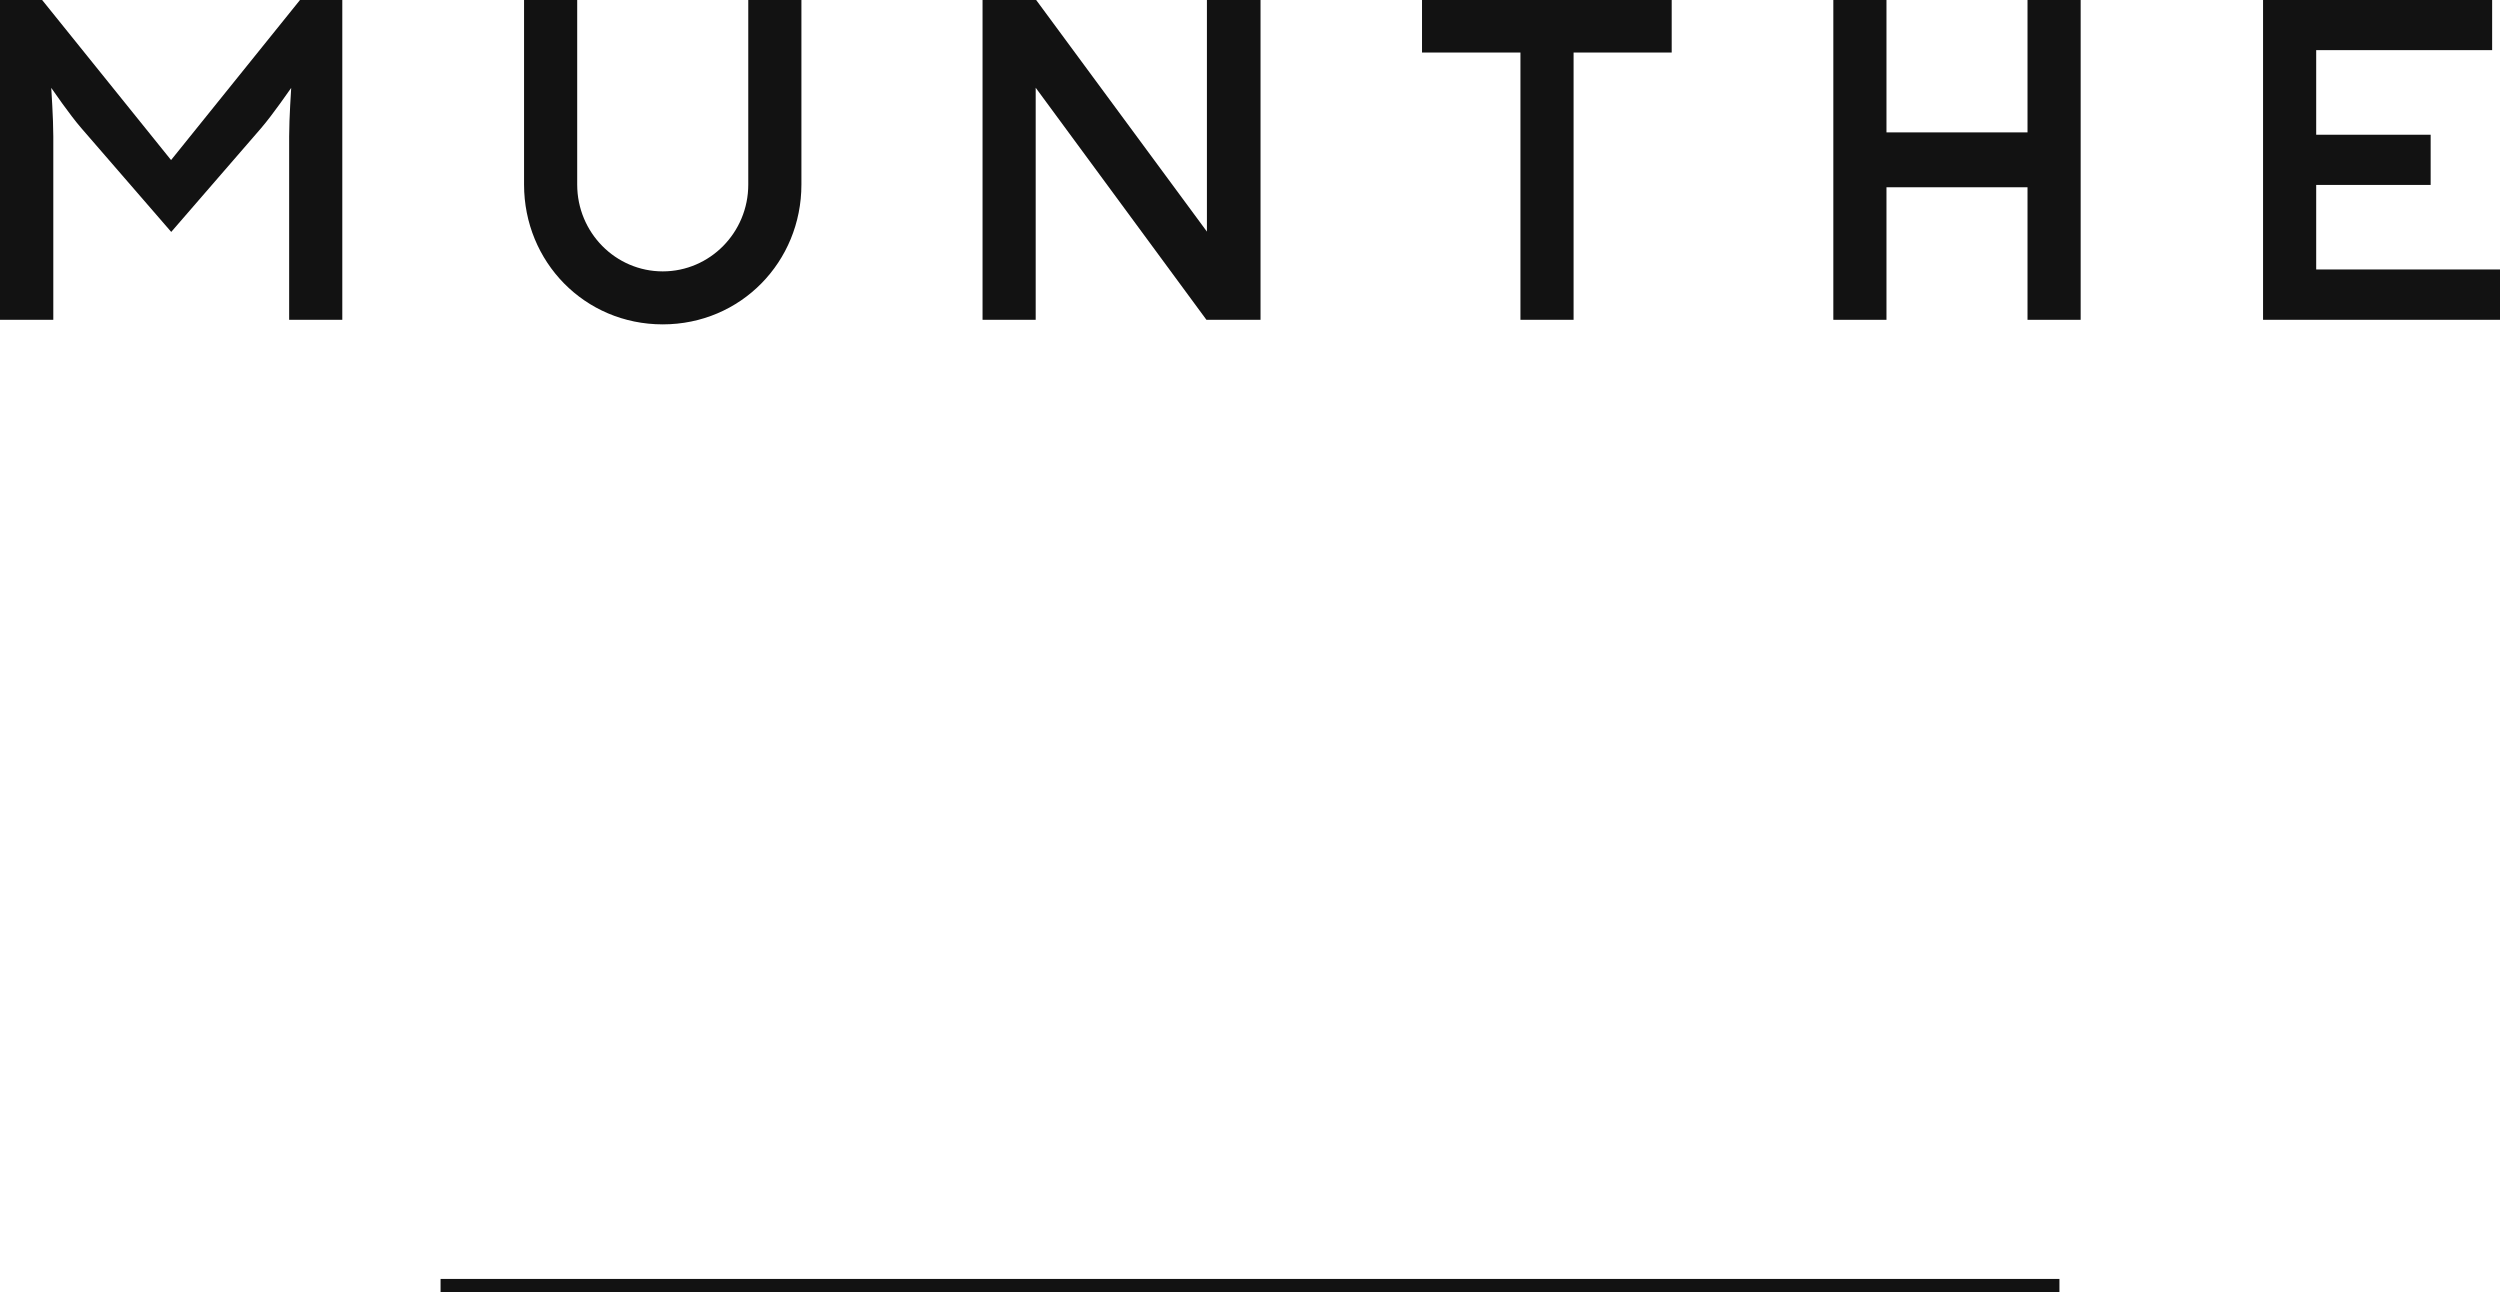
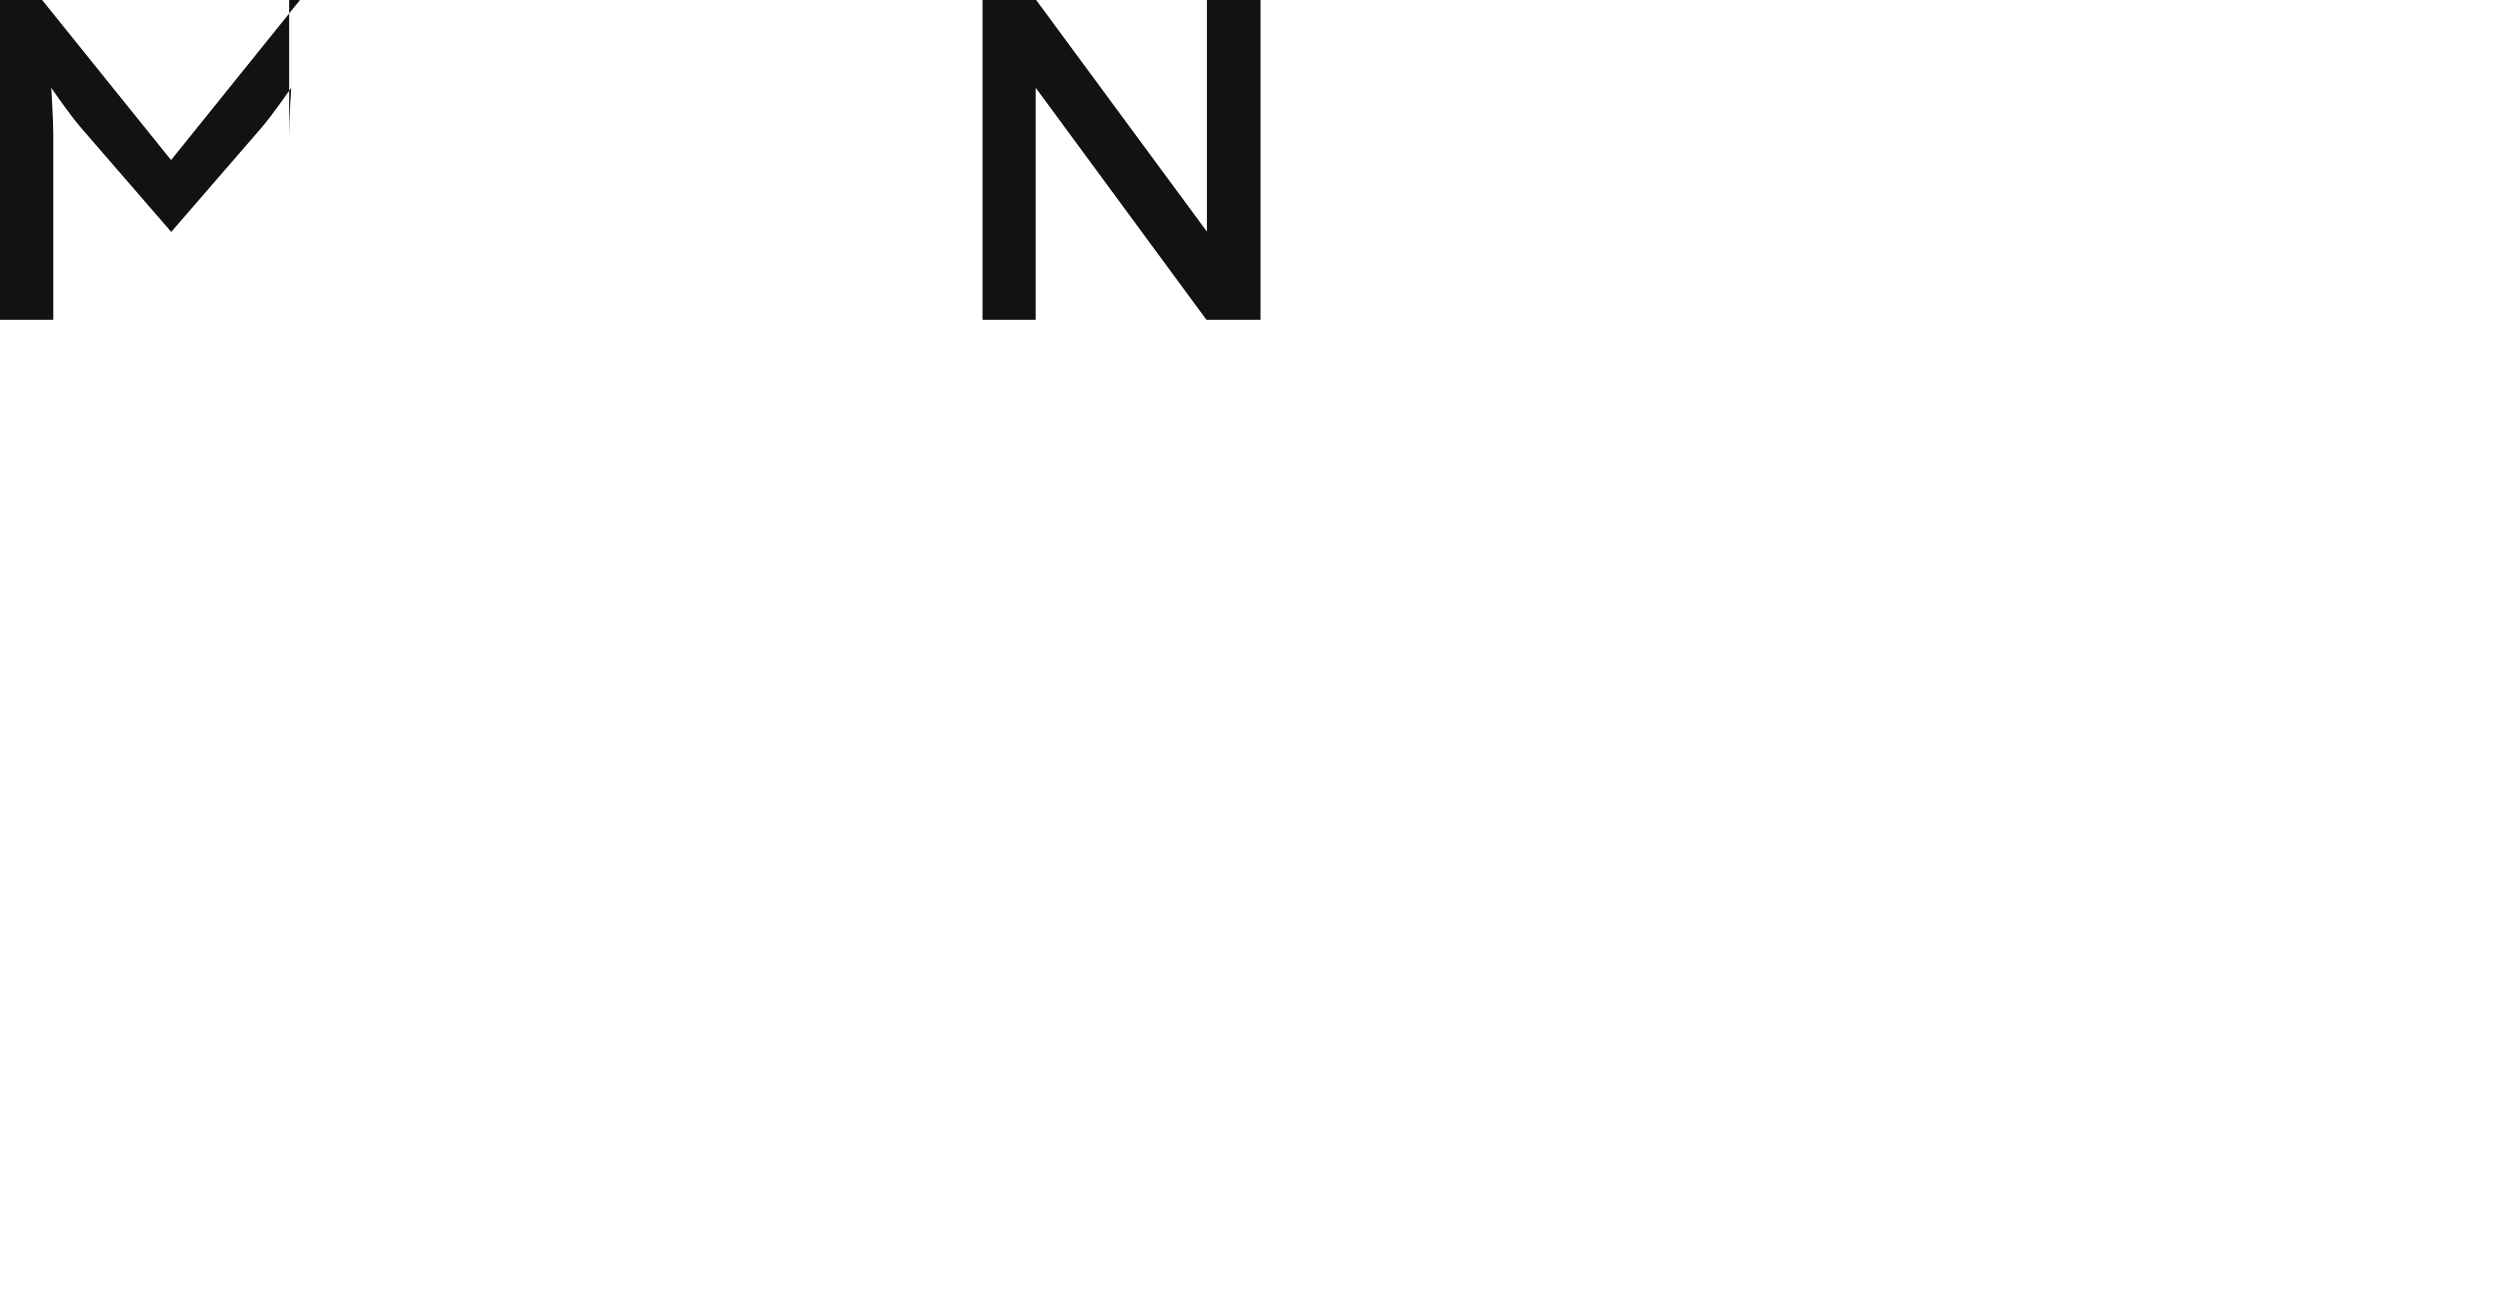
<svg xmlns="http://www.w3.org/2000/svg" version="1.1" id="Layer_1" x="0px" y="0px" viewBox="0 0 1590 821.7" style="enable-background:new 0 0 1590 821.7;" xml:space="preserve">
  <style type="text/css">
	.st0{fill:#121212;}
</style>
  <g>
    <path class="st0" d="M658.7,55.8v147.6h-33.8V0H659l108.6,147.3V0h34.1v203.4h-34.4L658.7,55.8z" />
-     <path class="st0" d="M509.7,117.4c0,49.1-38.5,88.9-88.2,88.9s-88.2-39.8-88.2-88.9V0h33.8v117.4c0,30.5,24.4,55.2,54.4,55.2   c30,0,54.4-24.7,54.4-55.2V0h33.8V117.4z" />
-     <path class="st0" d="M1000.8,33.4v170H967v-170h-62.6V0h158.8v33.4H1000.8z" />
-     <polygon class="st0" points="1289.5,119.1 1199.8,119.1 1199.8,203.4 1166,203.4 1166,0 1199.8,0 1199.8,84.2 1289.5,84.2    1289.5,0 1323.3,0 1323.3,203.4 1289.5,203.4  " />
-     <path class="st0" d="M1439.3,203.4V0H1585v31.9h-111.9v53.8h72.8v31.9h-72.8v53.8H1590v32H1439.3z" />
-     <path class="st0" d="M217.7,0v203.4h-33.8V86.7c0-11.8,1.3-30.2,1.3-30.8c-1,1.3-11.3,16.5-19.3,25.8l-57,65.8l-57-65.8   c-8-9.2-18.3-24.5-19.3-25.8c0,0.6,1.3,19.1,1.3,30.8v116.7H0V0h26.8l82,101.8L190.8,0H217.7z" />
-     <path class="st0" d="M1309.8,813.4v8.3H280.2v-8.3H1309.8z" />
+     <path class="st0" d="M217.7,0h-33.8V86.7c0-11.8,1.3-30.2,1.3-30.8c-1,1.3-11.3,16.5-19.3,25.8l-57,65.8l-57-65.8   c-8-9.2-18.3-24.5-19.3-25.8c0,0.6,1.3,19.1,1.3,30.8v116.7H0V0h26.8l82,101.8L190.8,0H217.7z" />
  </g>
</svg>